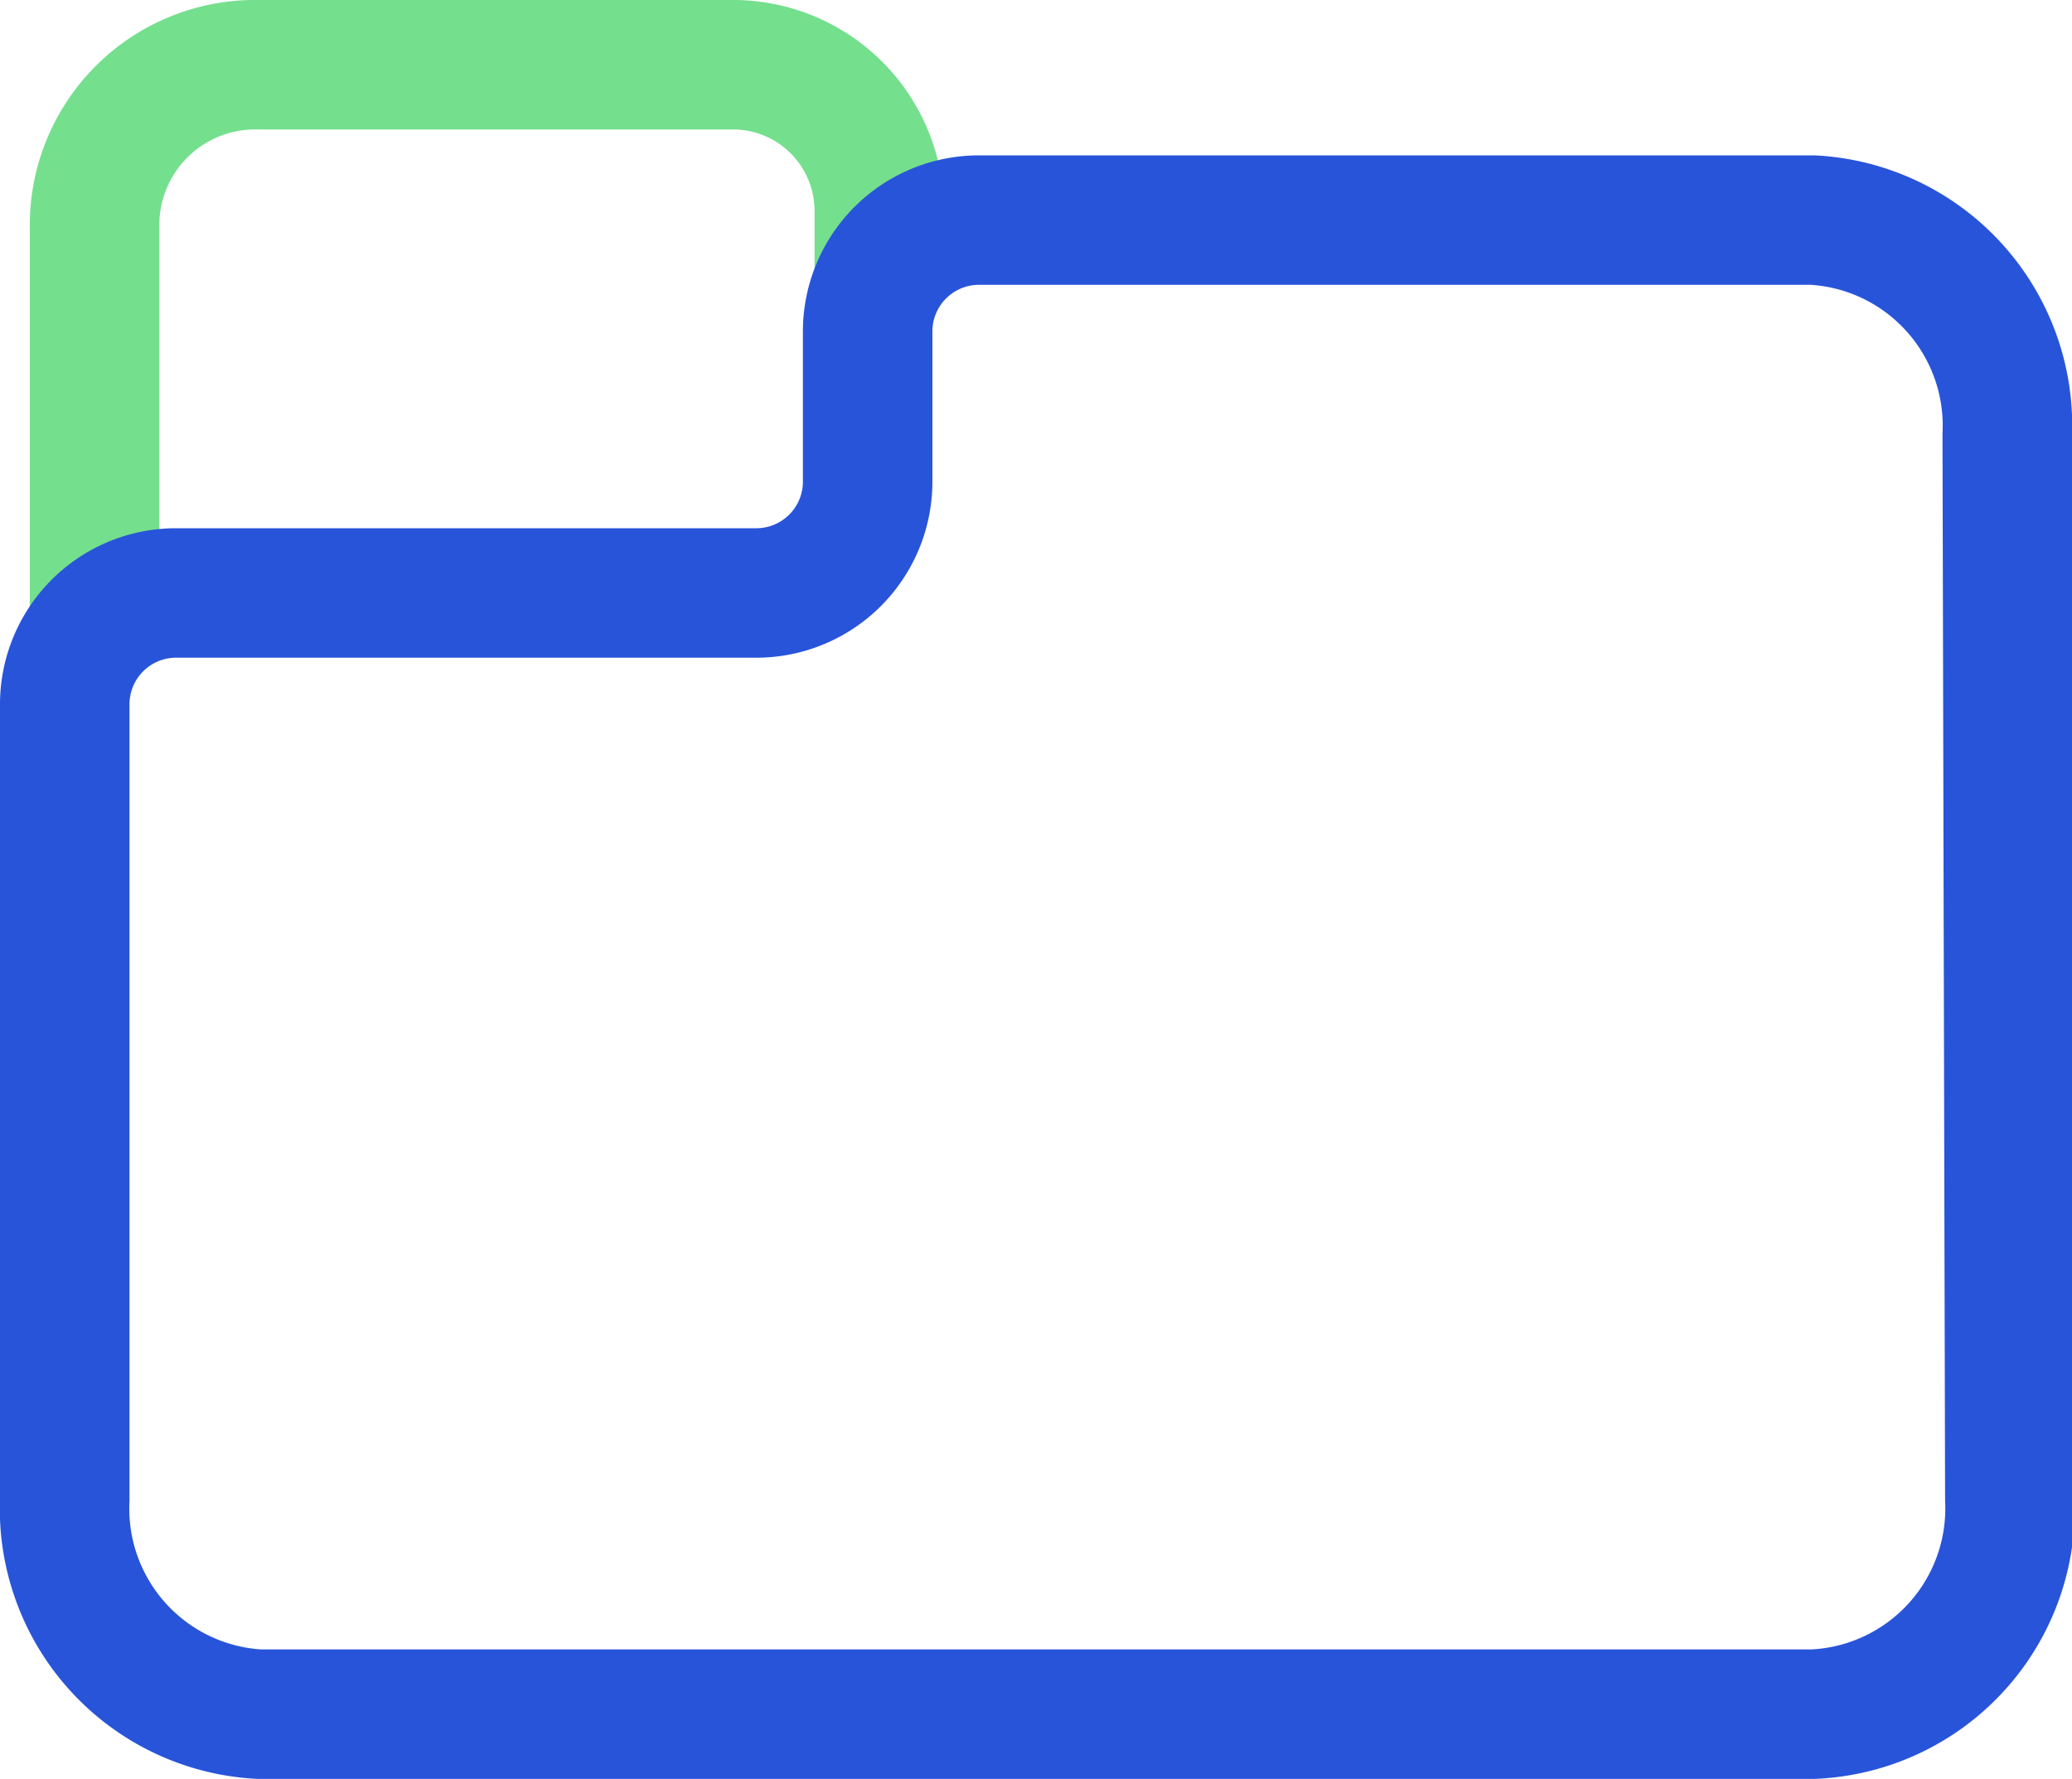
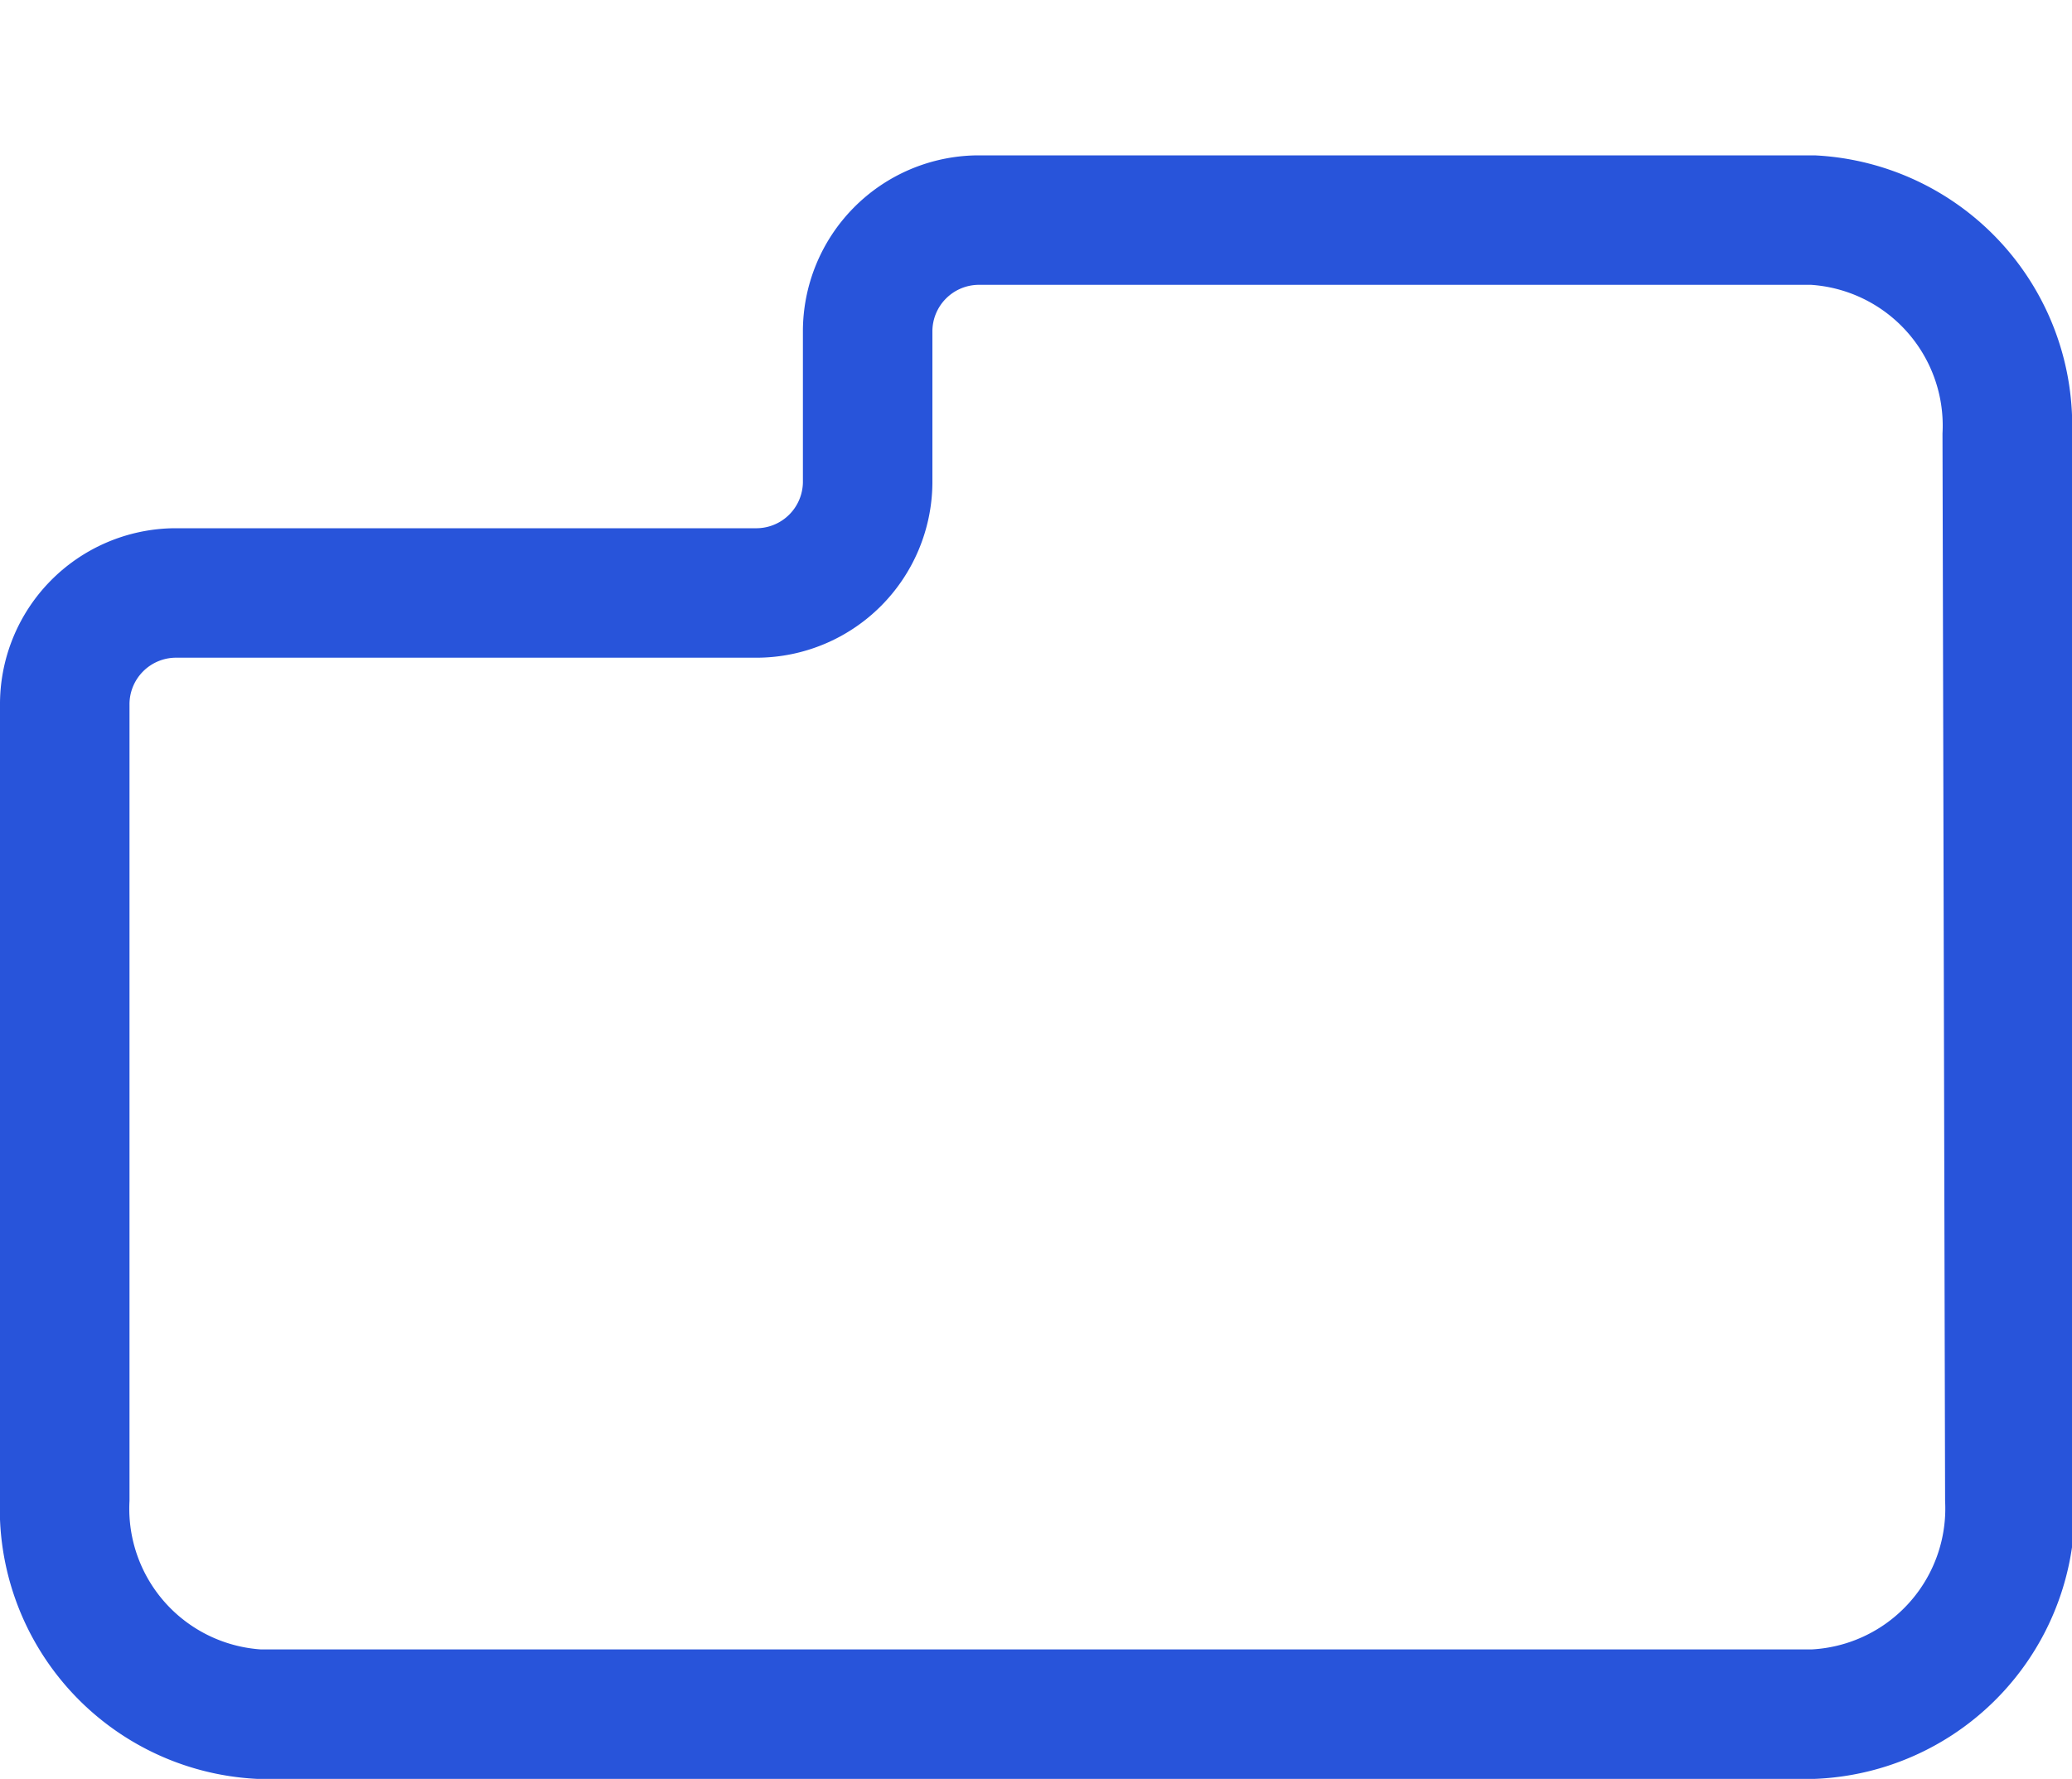
<svg xmlns="http://www.w3.org/2000/svg" viewBox="0 0 16 13.74">
  <defs>
    <style>.cls-1,.cls-2{fill:none;stroke-miterlimit:10;}.cls-1{stroke:#74df8d;}.cls-2{stroke:#2854da;}</style>
  </defs>
  <g id="Capa_2" data-name="Capa 2">
    <g id="Layer_1" data-name="Layer 1">
-       <path class="cls-1" d="M6.79,2.19V1.64A1.13,1.13,0,0,0,5.68.5H2A1.24,1.24,0,0,0,.73,1.75V4.86" />
      <path class="cls-2" d="M15.5,3.36A1.59,1.59,0,0,0,14,1.7H7.55a.86.86,0,0,0-.85.86V3.73a.86.86,0,0,1-.85.85H1.35a.86.86,0,0,0-.85.87v6.13A1.59,1.59,0,0,0,2,13.24H14a1.59,1.59,0,0,0,1.52-1.66Z" />
    </g>
  </g>
</svg>